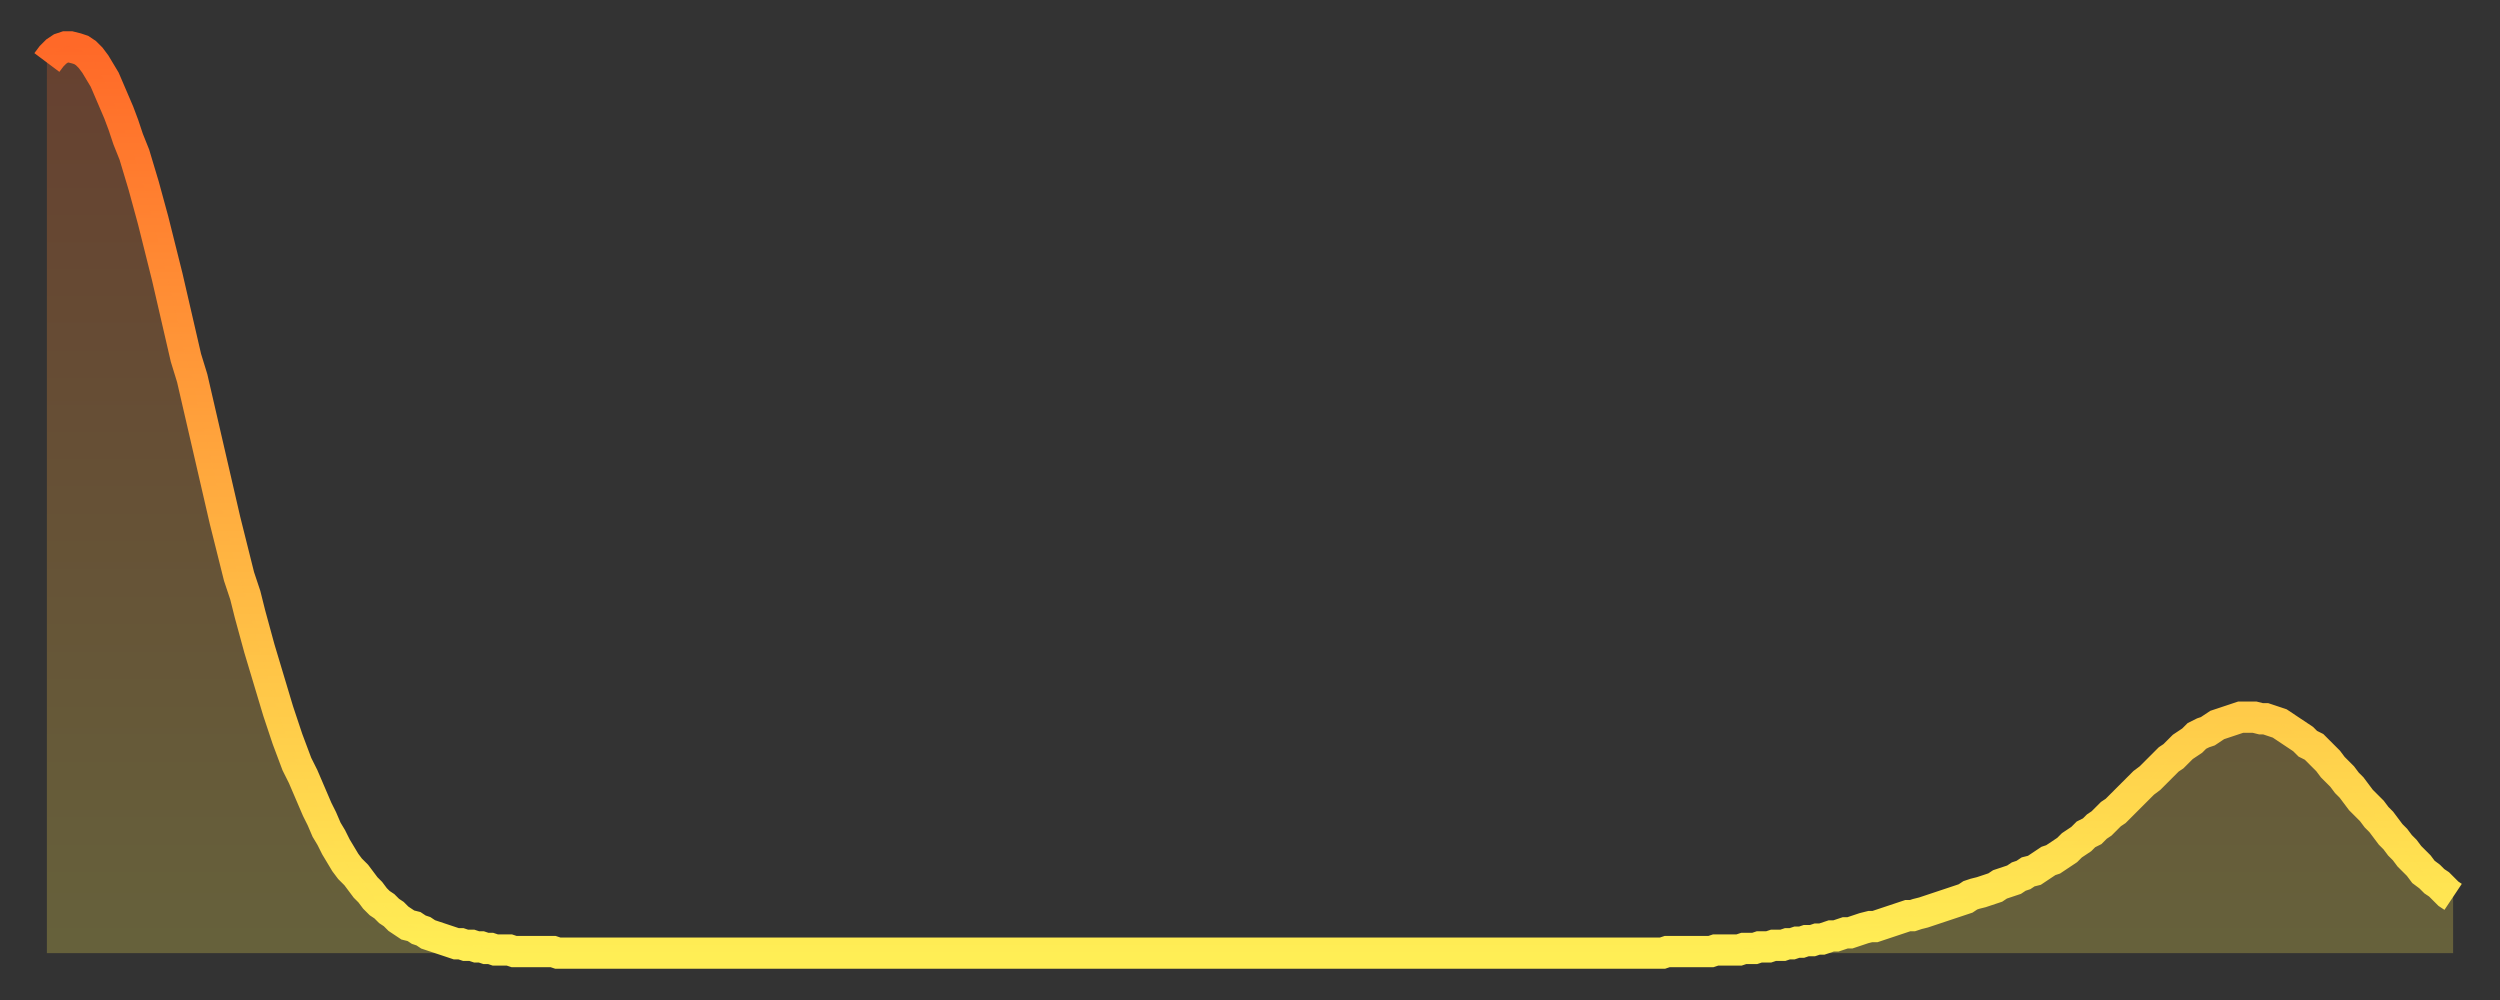
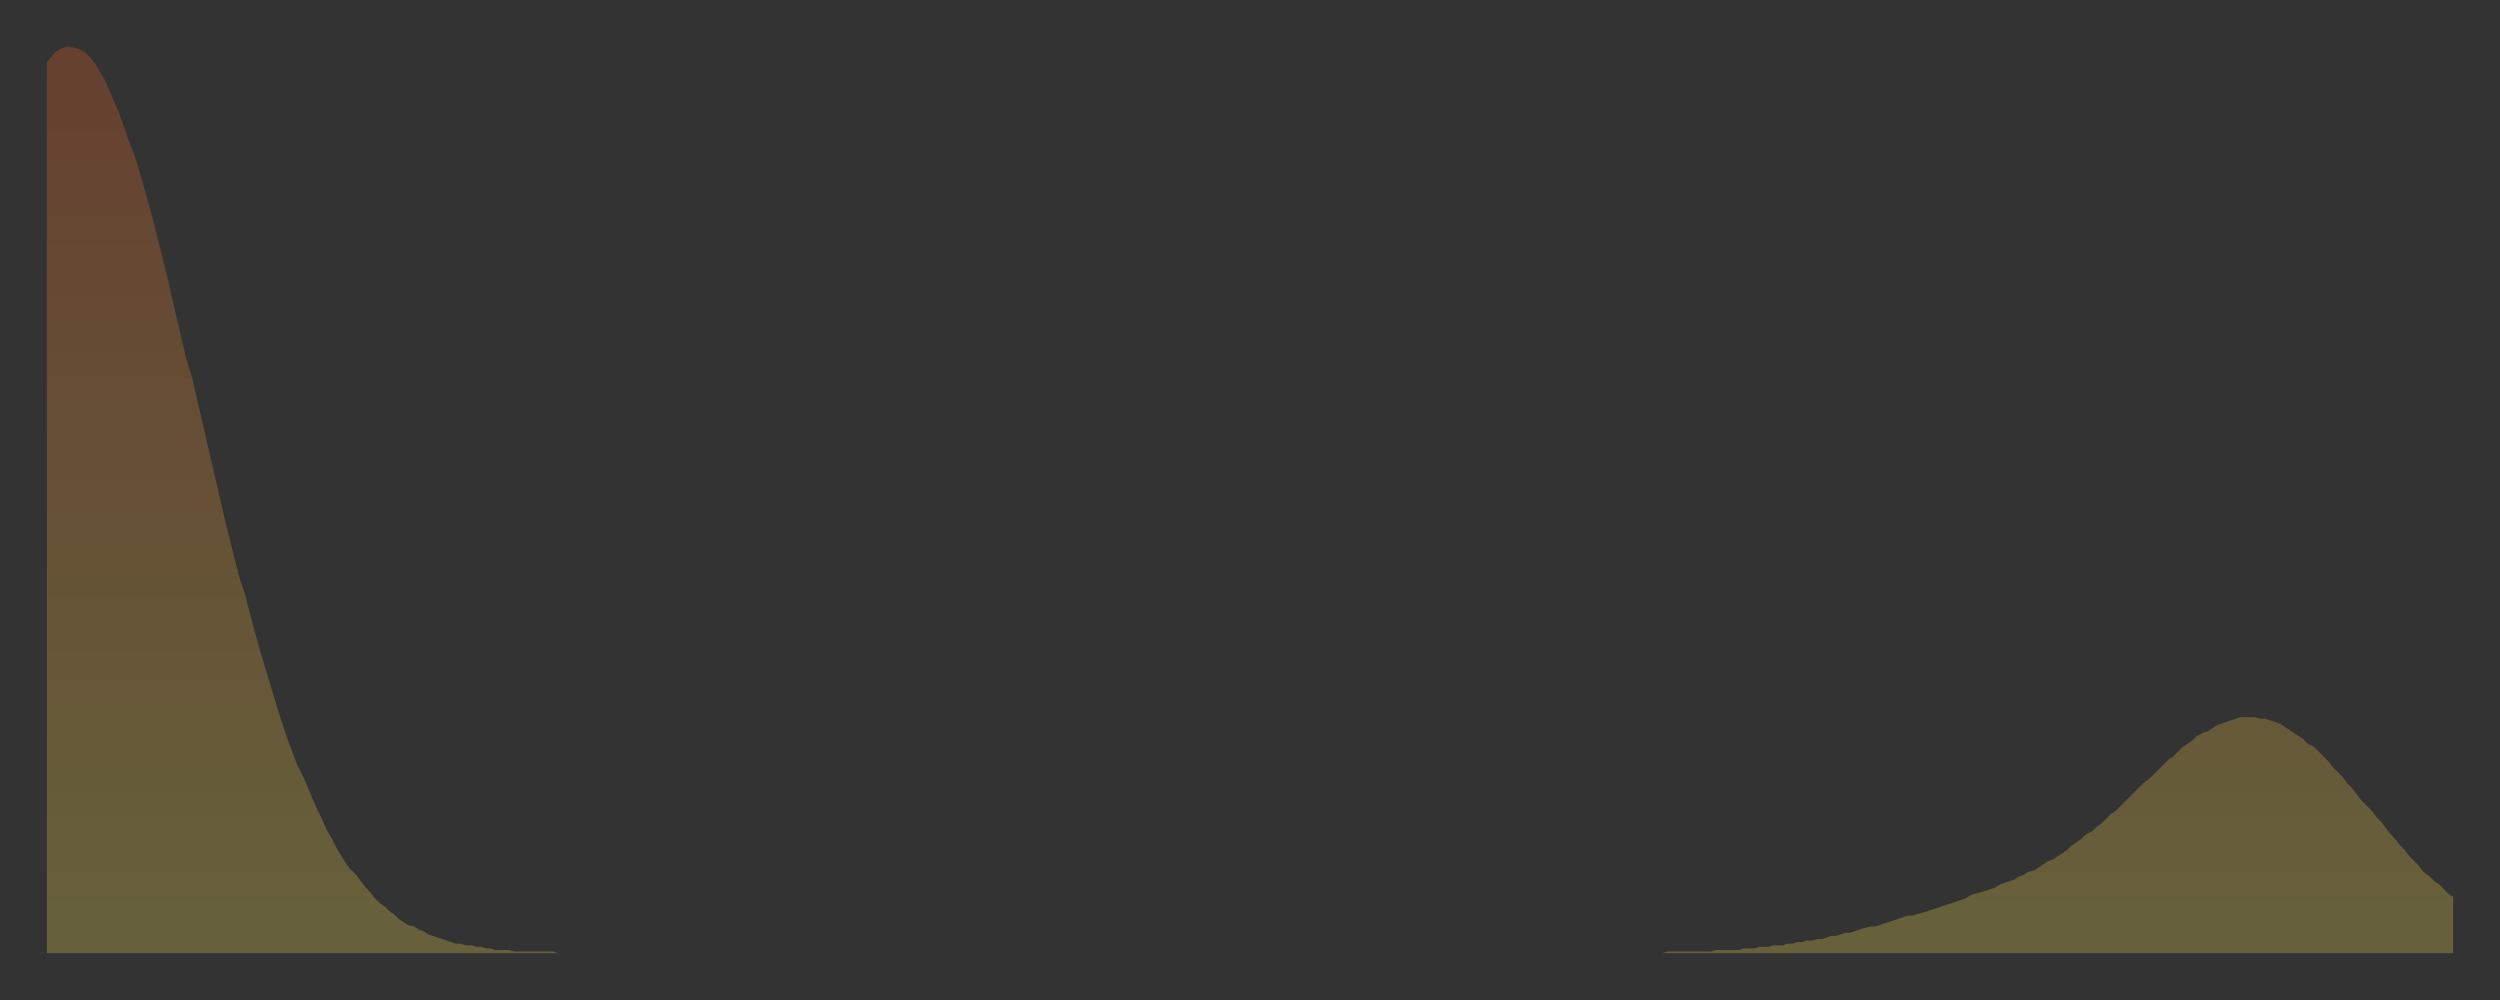
<svg xmlns="http://www.w3.org/2000/svg" baseProfile="full" height="64" version="1.1" width="160">
  <rect width="100%" height="100%" fill="#333333" stroke="none" />
  <defs>
    <linearGradient id="id15132" x1="0" x2="0" y1="0" y2="1">
      <stop offset="0%" stop-color="#ff6928" />
      <stop offset="50%" stop-color="#ffac3f" />
      <stop offset="100%" stop-color="#ffee55" />
    </linearGradient>
  </defs>
  <g transform="translate(3,3)">
    <g>
-       <path d="M 0.0 1.0 0.3 0.6 0.6 0.3 0.9 0.1 1.2 0.0 1.5 0.0 1.9 0.1 2.2 0.2 2.5 0.4 2.8 0.7 3.1 1.1 3.4 1.6 3.7 2.1 4.0 2.8 4.3 3.5 4.6 4.2 4.9 5.0 5.2 5.9 5.6 6.9 5.9 7.9 6.2 8.9 6.5 10.0 6.8 11.1 7.1 12.3 7.4 13.5 7.7 14.7 8.0 16.0 8.3 17.3 8.6 18.6 8.9 19.9 9.3 21.2 9.6 22.5 9.9 23.8 10.2 25.1 10.5 26.4 10.8 27.7 11.1 29.0 11.4 30.3 11.7 31.5 12.0 32.7 12.3 33.9 12.7 35.1 13.0 36.3 13.3 37.4 13.6 38.5 13.9 39.5 14.2 40.5 14.5 41.5 14.8 42.5 15.1 43.4 15.4 44.3 15.7 45.1 16.0 45.9 16.4 46.7 16.7 47.4 17.0 48.1 17.3 48.8 17.6 49.4 17.9 50.1 18.2 50.6 18.5 51.2 18.8 51.7 19.1 52.2 19.4 52.6 19.8 53.0 20.1 53.4 20.4 53.8 20.7 54.1 21.0 54.5 21.3 54.8 21.6 55.0 21.9 55.3 22.2 55.5 22.5 55.8 22.8 56.0 23.1 56.2 23.5 56.3 23.8 56.5 24.1 56.6 24.4 56.8 24.7 56.9 25.0 57.0 25.3 57.1 25.6 57.2 25.9 57.3 26.2 57.4 26.5 57.4 26.8 57.5 27.2 57.5 27.5 57.6 27.8 57.6 28.1 57.7 28.4 57.7 28.7 57.8 29.0 57.8 29.3 57.8 29.6 57.8 29.9 57.9 30.2 57.9 30.6 57.9 30.9 57.9 31.2 57.9 31.5 57.9 31.8 57.9 32.1 57.9 32.4 57.9 32.7 58.0 33.0 58.0 33.3 58.0 33.6 58.0 33.9 58.0 34.3 58.0 34.6 58.0 34.9 58.0 35.2 58.0 35.5 58.0 35.8 58.0 36.1 58.0 36.4 58.0 36.7 58.0 37.0 58.0 37.3 58.0 37.7 58.0 38.0 58.0 38.3 58.0 38.6 58.0 38.9 58.0 39.2 58.0 39.5 58.0 39.8 58.0 40.1 58.0 40.4 58.0 40.7 58.0 41.0 58.0 41.4 58.0 41.7 58.0 42.0 58.0 42.3 58.0 42.6 58.0 42.9 58.0 43.2 58.0 43.5 58.0 43.8 58.0 44.1 58.0 44.4 58.0 44.7 58.0 45.1 58.0 45.4 58.0 45.7 58.0 46.0 58.0 46.3 58.0 46.6 58.0 46.9 58.0 47.2 58.0 47.5 58.0 47.8 58.0 48.1 58.0 48.5 58.0 48.8 58.0 49.1 58.0 49.4 58.0 49.7 58.0 50.0 58.0 50.3 58.0 50.6 58.0 50.9 58.0 51.2 58.0 51.5 58.0 51.8 58.0 52.2 58.0 52.5 58.0 52.8 58.0 53.1 58.0 53.4 58.0 53.7 58.0 54.0 58.0 54.3 58.0 54.6 58.0 54.9 58.0 55.2 58.0 55.6 58.0 55.9 58.0 56.2 58.0 56.5 58.0 56.8 58.0 57.1 58.0 57.4 58.0 57.7 58.0 58.0 58.0 58.3 58.0 58.6 58.0 58.9 58.0 59.3 58.0 59.6 58.0 59.9 58.0 60.2 58.0 60.5 58.0 60.8 58.0 61.1 58.0 61.4 58.0 61.7 58.0 62.0 58.0 62.3 58.0 62.6 58.0 63.0 58.0 63.3 58.0 63.6 58.0 63.9 58.0 64.2 58.0 64.5 58.0 64.8 58.0 65.1 58.0 65.4 58.0 65.7 58.0 66.0 58.0 66.4 58.0 66.7 58.0 67.0 58.0 67.3 58.0 67.6 58.0 67.9 58.0 68.2 58.0 68.5 58.0 68.8 58.0 69.1 58.0 69.4 58.0 69.7 58.0 70.1 58.0 70.4 58.0 70.7 58.0 71.0 58.0 71.3 58.0 71.6 58.0 71.9 58.0 72.2 58.0 72.5 58.0 72.8 58.0 73.1 58.0 73.5 58.0 73.8 58.0 74.1 58.0 74.4 58.0 74.7 58.0 75.0 58.0 75.3 58.0 75.6 58.0 75.9 58.0 76.2 58.0 76.5 58.0 76.8 58.0 77.2 58.0 77.5 58.0 77.8 58.0 78.1 58.0 78.4 58.0 78.7 58.0 79.0 58.0 79.3 58.0 79.6 58.0 79.9 58.0 80.2 58.0 80.5 58.0 80.9 58.0 81.2 58.0 81.5 58.0 81.8 58.0 82.1 58.0 82.4 58.0 82.7 58.0 83.0 58.0 83.3 58.0 83.6 58.0 83.9 58.0 84.3 58.0 84.6 58.0 84.9 58.0 85.2 58.0 85.5 58.0 85.8 58.0 86.1 58.0 86.4 58.0 86.7 58.0 87.0 58.0 87.3 58.0 87.6 58.0 88.0 58.0 88.3 58.0 88.6 58.0 88.9 58.0 89.2 58.0 89.5 58.0 89.8 58.0 90.1 58.0 90.4 58.0 90.7 58.0 91.0 58.0 91.4 58.0 91.7 58.0 92.0 58.0 92.3 58.0 92.6 58.0 92.9 58.0 93.2 58.0 93.5 58.0 93.8 58.0 94.1 58.0 94.4 58.0 94.7 58.0 95.1 58.0 95.4 58.0 95.7 58.0 96.0 58.0 96.3 58.0 96.6 58.0 96.9 58.0 97.2 58.0 97.5 58.0 97.8 58.0 98.1 58.0 98.4 58.0 98.8 58.0 99.1 58.0 99.4 58.0 99.7 58.0 100.0 58.0 100.3 58.0 100.6 58.0 100.9 58.0 101.2 58.0 101.5 58.0 101.8 58.0 102.2 58.0 102.5 58.0 102.8 58.0 103.1 58.0 103.4 58.0 103.7 57.9 104.0 57.9 104.3 57.9 104.6 57.9 104.9 57.9 105.2 57.9 105.5 57.9 105.9 57.9 106.2 57.9 106.5 57.9 106.8 57.8 107.1 57.8 107.4 57.8 107.7 57.8 108.0 57.8 108.3 57.8 108.6 57.7 108.9 57.7 109.3 57.7 109.6 57.6 109.9 57.6 110.2 57.6 110.5 57.5 110.8 57.5 111.1 57.5 111.4 57.4 111.7 57.4 112.0 57.3 112.3 57.3 112.6 57.2 113.0 57.2 113.3 57.1 113.6 57.1 113.9 57.0 114.2 56.9 114.5 56.9 114.8 56.8 115.1 56.7 115.4 56.7 115.7 56.6 116.0 56.5 116.3 56.4 116.7 56.3 117.0 56.3 117.3 56.2 117.6 56.1 117.9 56.0 118.2 55.9 118.5 55.8 118.8 55.7 119.1 55.6 119.4 55.6 119.7 55.5 120.1 55.4 120.4 55.3 120.7 55.2 121.0 55.1 121.3 55.0 121.6 54.9 121.9 54.8 122.2 54.7 122.5 54.6 122.8 54.5 123.1 54.3 123.4 54.2 123.8 54.1 124.1 54.0 124.4 53.9 124.7 53.8 125.0 53.6 125.3 53.5 125.6 53.4 125.9 53.3 126.2 53.1 126.5 53.0 126.8 52.8 127.2 52.7 127.5 52.5 127.8 52.3 128.1 52.1 128.4 52.0 128.7 51.8 129.0 51.6 129.3 51.4 129.6 51.1 129.9 50.9 130.2 50.7 130.5 50.4 130.9 50.2 131.2 49.9 131.5 49.7 131.8 49.4 132.1 49.1 132.4 48.9 132.7 48.6 133.0 48.3 133.3 48.0 133.6 47.7 133.9 47.4 134.2 47.1 134.6 46.8 134.9 46.5 135.2 46.2 135.5 45.9 135.8 45.6 136.1 45.4 136.4 45.1 136.7 44.8 137.0 44.6 137.3 44.4 137.6 44.1 138.0 43.9 138.3 43.8 138.6 43.6 138.9 43.4 139.2 43.3 139.5 43.2 139.8 43.1 140.1 43.0 140.4 42.9 140.7 42.9 141.0 42.9 141.3 42.9 141.7 43.0 142.0 43.0 142.3 43.1 142.6 43.2 142.9 43.3 143.2 43.5 143.5 43.7 143.8 43.9 144.1 44.1 144.4 44.3 144.7 44.6 145.1 44.8 145.4 45.1 145.7 45.4 146.0 45.7 146.3 46.1 146.6 46.4 146.9 46.7 147.2 47.1 147.5 47.4 147.8 47.8 148.1 48.2 148.4 48.5 148.8 48.9 149.1 49.3 149.4 49.6 149.7 50.0 150.0 50.4 150.3 50.7 150.6 51.1 150.9 51.4 151.2 51.8 151.5 52.1 151.8 52.4 152.1 52.8 152.5 53.1 152.8 53.4 153.1 53.6 153.4 53.9 153.7 54.2 154.0 54.4" fill="none" id="graph-curve" opacity="1" stroke="url(#id15132)" stroke-width="2" />
      <path d="M 0 58 L 0.0 1.0 0.3 0.6 0.6 0.3 0.9 0.1 1.2 0.0 1.5 0.0 1.9 0.1 2.2 0.2 2.5 0.4 2.8 0.7 3.1 1.1 3.4 1.6 3.7 2.1 4.0 2.8 4.3 3.5 4.6 4.2 4.9 5.0 5.2 5.9 5.6 6.9 5.9 7.9 6.2 8.9 6.5 10.0 6.8 11.1 7.1 12.3 7.4 13.5 7.7 14.7 8.0 16.0 8.3 17.3 8.6 18.6 8.9 19.9 9.3 21.2 9.6 22.5 9.9 23.8 10.2 25.1 10.5 26.4 10.8 27.7 11.1 29.0 11.4 30.3 11.7 31.5 12.0 32.7 12.3 33.9 12.7 35.1 13.0 36.3 13.3 37.4 13.6 38.5 13.9 39.5 14.2 40.5 14.5 41.5 14.8 42.5 15.1 43.4 15.4 44.3 15.7 45.1 16.0 45.9 16.4 46.7 16.7 47.4 17.0 48.1 17.3 48.8 17.6 49.4 17.9 50.1 18.2 50.6 18.5 51.2 18.8 51.7 19.1 52.2 19.4 52.6 19.8 53.0 20.1 53.4 20.4 53.8 20.7 54.1 21.0 54.5 21.3 54.8 21.6 55.0 21.9 55.3 22.2 55.5 22.5 55.8 22.8 56.0 23.1 56.2 23.5 56.3 23.8 56.5 24.1 56.6 24.4 56.8 24.7 56.9 25.0 57.0 25.3 57.1 25.6 57.2 25.9 57.3 26.2 57.4 26.5 57.4 26.8 57.5 27.2 57.5 27.5 57.6 27.8 57.6 28.1 57.7 28.4 57.7 28.7 57.8 29.0 57.8 29.3 57.8 29.6 57.8 29.9 57.9 30.2 57.9 30.6 57.9 30.9 57.9 31.2 57.9 31.5 57.9 31.8 57.9 32.1 57.9 32.4 57.9 32.7 58.0 33.0 58.0 33.3 58.0 33.6 58.0 33.9 58.0 34.3 58.0 34.6 58.0 34.9 58.0 35.2 58.0 35.5 58.0 35.8 58.0 36.1 58.0 36.4 58.0 36.7 58.0 37.0 58.0 37.3 58.0 37.7 58.0 38.0 58.0 38.3 58.0 38.6 58.0 38.9 58.0 39.2 58.0 39.5 58.0 39.8 58.0 40.1 58.0 40.4 58.0 40.7 58.0 41.0 58.0 41.4 58.0 41.7 58.0 42.0 58.0 42.3 58.0 42.6 58.0 42.9 58.0 43.2 58.0 43.5 58.0 43.8 58.0 44.1 58.0 44.4 58.0 44.7 58.0 45.1 58.0 45.4 58.0 45.7 58.0 46.0 58.0 46.3 58.0 46.6 58.0 46.9 58.0 47.2 58.0 47.5 58.0 47.8 58.0 48.1 58.0 48.5 58.0 48.8 58.0 49.1 58.0 49.4 58.0 49.7 58.0 50.0 58.0 50.3 58.0 50.6 58.0 50.9 58.0 51.2 58.0 51.5 58.0 51.8 58.0 52.2 58.0 52.5 58.0 52.8 58.0 53.1 58.0 53.4 58.0 53.7 58.0 54.0 58.0 54.3 58.0 54.6 58.0 54.9 58.0 55.2 58.0 55.6 58.0 55.9 58.0 56.2 58.0 56.5 58.0 56.8 58.0 57.1 58.0 57.4 58.0 57.7 58.0 58.0 58.0 58.3 58.0 58.6 58.0 58.9 58.0 59.3 58.0 59.6 58.0 59.9 58.0 60.2 58.0 60.5 58.0 60.8 58.0 61.1 58.0 61.4 58.0 61.7 58.0 62.0 58.0 62.3 58.0 62.6 58.0 63.0 58.0 63.3 58.0 63.6 58.0 63.9 58.0 64.2 58.0 64.5 58.0 64.8 58.0 65.1 58.0 65.4 58.0 65.7 58.0 66.0 58.0 66.4 58.0 66.7 58.0 67.0 58.0 67.3 58.0 67.6 58.0 67.9 58.0 68.2 58.0 68.5 58.0 68.8 58.0 69.1 58.0 69.4 58.0 69.7 58.0 70.1 58.0 70.4 58.0 70.7 58.0 71.0 58.0 71.3 58.0 71.6 58.0 71.9 58.0 72.2 58.0 72.5 58.0 72.8 58.0 73.1 58.0 73.5 58.0 73.8 58.0 74.1 58.0 74.4 58.0 74.7 58.0 75.0 58.0 75.3 58.0 75.6 58.0 75.9 58.0 76.2 58.0 76.5 58.0 76.8 58.0 77.2 58.0 77.5 58.0 77.8 58.0 78.1 58.0 78.4 58.0 78.7 58.0 79.0 58.0 79.3 58.0 79.6 58.0 79.9 58.0 80.2 58.0 80.5 58.0 80.9 58.0 81.2 58.0 81.5 58.0 81.8 58.0 82.1 58.0 82.4 58.0 82.7 58.0 83.0 58.0 83.3 58.0 83.6 58.0 83.9 58.0 84.3 58.0 84.6 58.0 84.9 58.0 85.2 58.0 85.5 58.0 85.8 58.0 86.1 58.0 86.4 58.0 86.7 58.0 87.0 58.0 87.3 58.0 87.6 58.0 88.0 58.0 88.3 58.0 88.6 58.0 88.9 58.0 89.2 58.0 89.5 58.0 89.8 58.0 90.1 58.0 90.4 58.0 90.7 58.0 91.0 58.0 91.4 58.0 91.7 58.0 92.0 58.0 92.3 58.0 92.6 58.0 92.9 58.0 93.2 58.0 93.5 58.0 93.8 58.0 94.1 58.0 94.4 58.0 94.7 58.0 95.1 58.0 95.4 58.0 95.7 58.0 96.0 58.0 96.3 58.0 96.6 58.0 96.9 58.0 97.2 58.0 97.5 58.0 97.8 58.0 98.1 58.0 98.4 58.0 98.8 58.0 99.1 58.0 99.4 58.0 99.7 58.0 100.0 58.0 100.3 58.0 100.6 58.0 100.9 58.0 101.2 58.0 101.5 58.0 101.8 58.0 102.2 58.0 102.5 58.0 102.8 58.0 103.1 58.0 103.4 58.0 103.7 57.9 104.0 57.9 104.3 57.9 104.6 57.9 104.9 57.9 105.2 57.9 105.5 57.9 105.9 57.9 106.2 57.9 106.5 57.9 106.8 57.8 107.1 57.8 107.4 57.8 107.7 57.8 108.0 57.8 108.3 57.8 108.6 57.7 108.9 57.7 109.3 57.7 109.6 57.6 109.9 57.6 110.2 57.6 110.5 57.5 110.8 57.5 111.1 57.5 111.4 57.4 111.7 57.4 112.0 57.3 112.3 57.3 112.6 57.2 113.0 57.2 113.3 57.1 113.6 57.1 113.9 57.0 114.2 56.9 114.5 56.9 114.8 56.8 115.1 56.7 115.4 56.7 115.7 56.6 116.0 56.5 116.3 56.4 116.7 56.3 117.0 56.3 117.3 56.2 117.6 56.1 117.9 56.0 118.2 55.9 118.5 55.8 118.8 55.7 119.1 55.6 119.4 55.6 119.7 55.5 120.1 55.4 120.4 55.3 120.7 55.2 121.0 55.1 121.3 55.0 121.6 54.9 121.9 54.8 122.2 54.7 122.5 54.6 122.8 54.5 123.1 54.3 123.4 54.2 123.8 54.1 124.1 54.0 124.4 53.9 124.7 53.8 125.0 53.6 125.3 53.5 125.6 53.4 125.9 53.3 126.2 53.1 126.5 53.0 126.8 52.8 127.2 52.7 127.5 52.5 127.8 52.3 128.1 52.1 128.4 52.0 128.7 51.8 129.0 51.6 129.3 51.4 129.6 51.1 129.9 50.9 130.2 50.7 130.5 50.4 130.9 50.2 131.2 49.9 131.5 49.7 131.8 49.4 132.1 49.1 132.4 48.9 132.7 48.6 133.0 48.3 133.3 48.0 133.6 47.7 133.9 47.4 134.2 47.1 134.6 46.8 134.9 46.5 135.2 46.2 135.5 45.9 135.8 45.6 136.1 45.4 136.4 45.1 136.7 44.8 137.0 44.6 137.3 44.4 137.6 44.1 138.0 43.9 138.3 43.8 138.6 43.6 138.9 43.4 139.2 43.3 139.5 43.2 139.8 43.1 140.1 43.0 140.4 42.9 140.7 42.9 141.0 42.9 141.3 42.9 141.7 43.0 142.0 43.0 142.3 43.1 142.6 43.2 142.9 43.3 143.2 43.5 143.5 43.7 143.8 43.9 144.1 44.1 144.4 44.3 144.7 44.6 145.1 44.8 145.4 45.1 145.7 45.4 146.0 45.7 146.3 46.1 146.6 46.4 146.9 46.7 147.2 47.1 147.5 47.4 147.8 47.8 148.1 48.2 148.4 48.5 148.8 48.9 149.1 49.3 149.4 49.6 149.7 50.0 150.0 50.4 150.3 50.7 150.6 51.1 150.9 51.4 151.2 51.8 151.5 52.1 151.8 52.4 152.1 52.8 152.5 53.1 152.8 53.4 153.1 53.6 153.4 53.9 153.7 54.2 154.0 54.4 154 58" fill="url(#id15132)" fill-opacity=".25" id="graph-shadow" />
    </g>
  </g>
</svg>